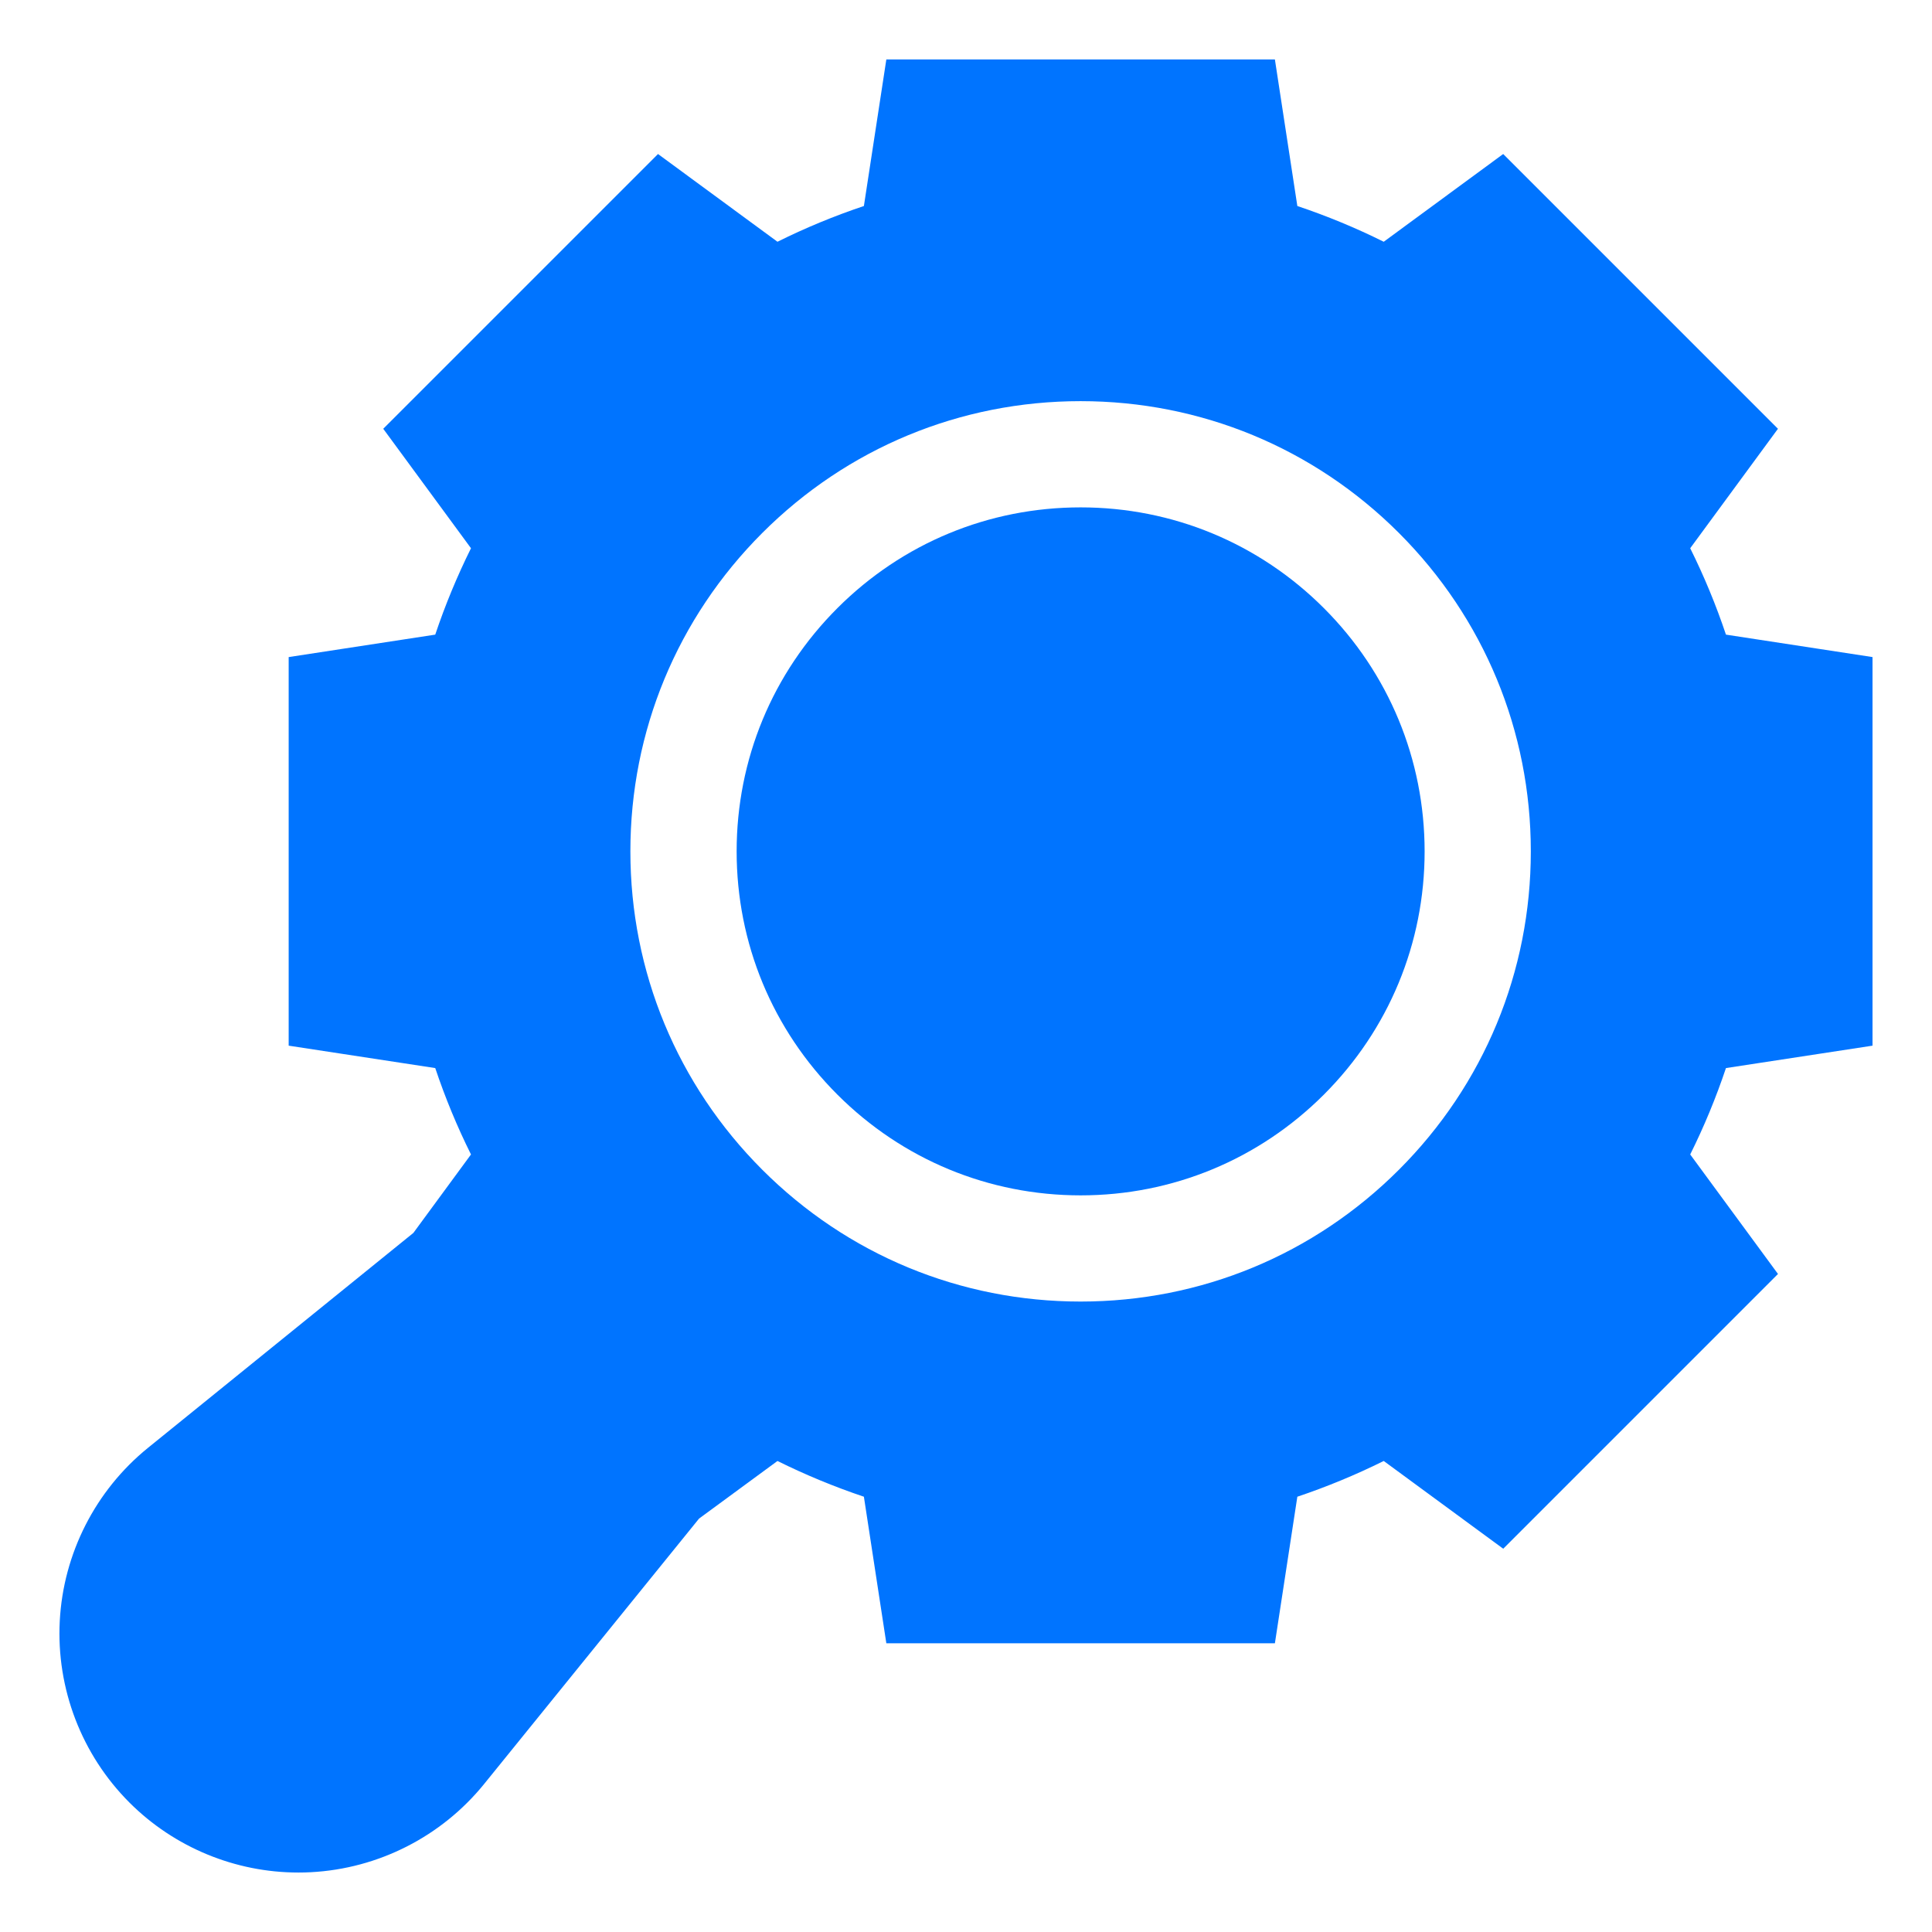
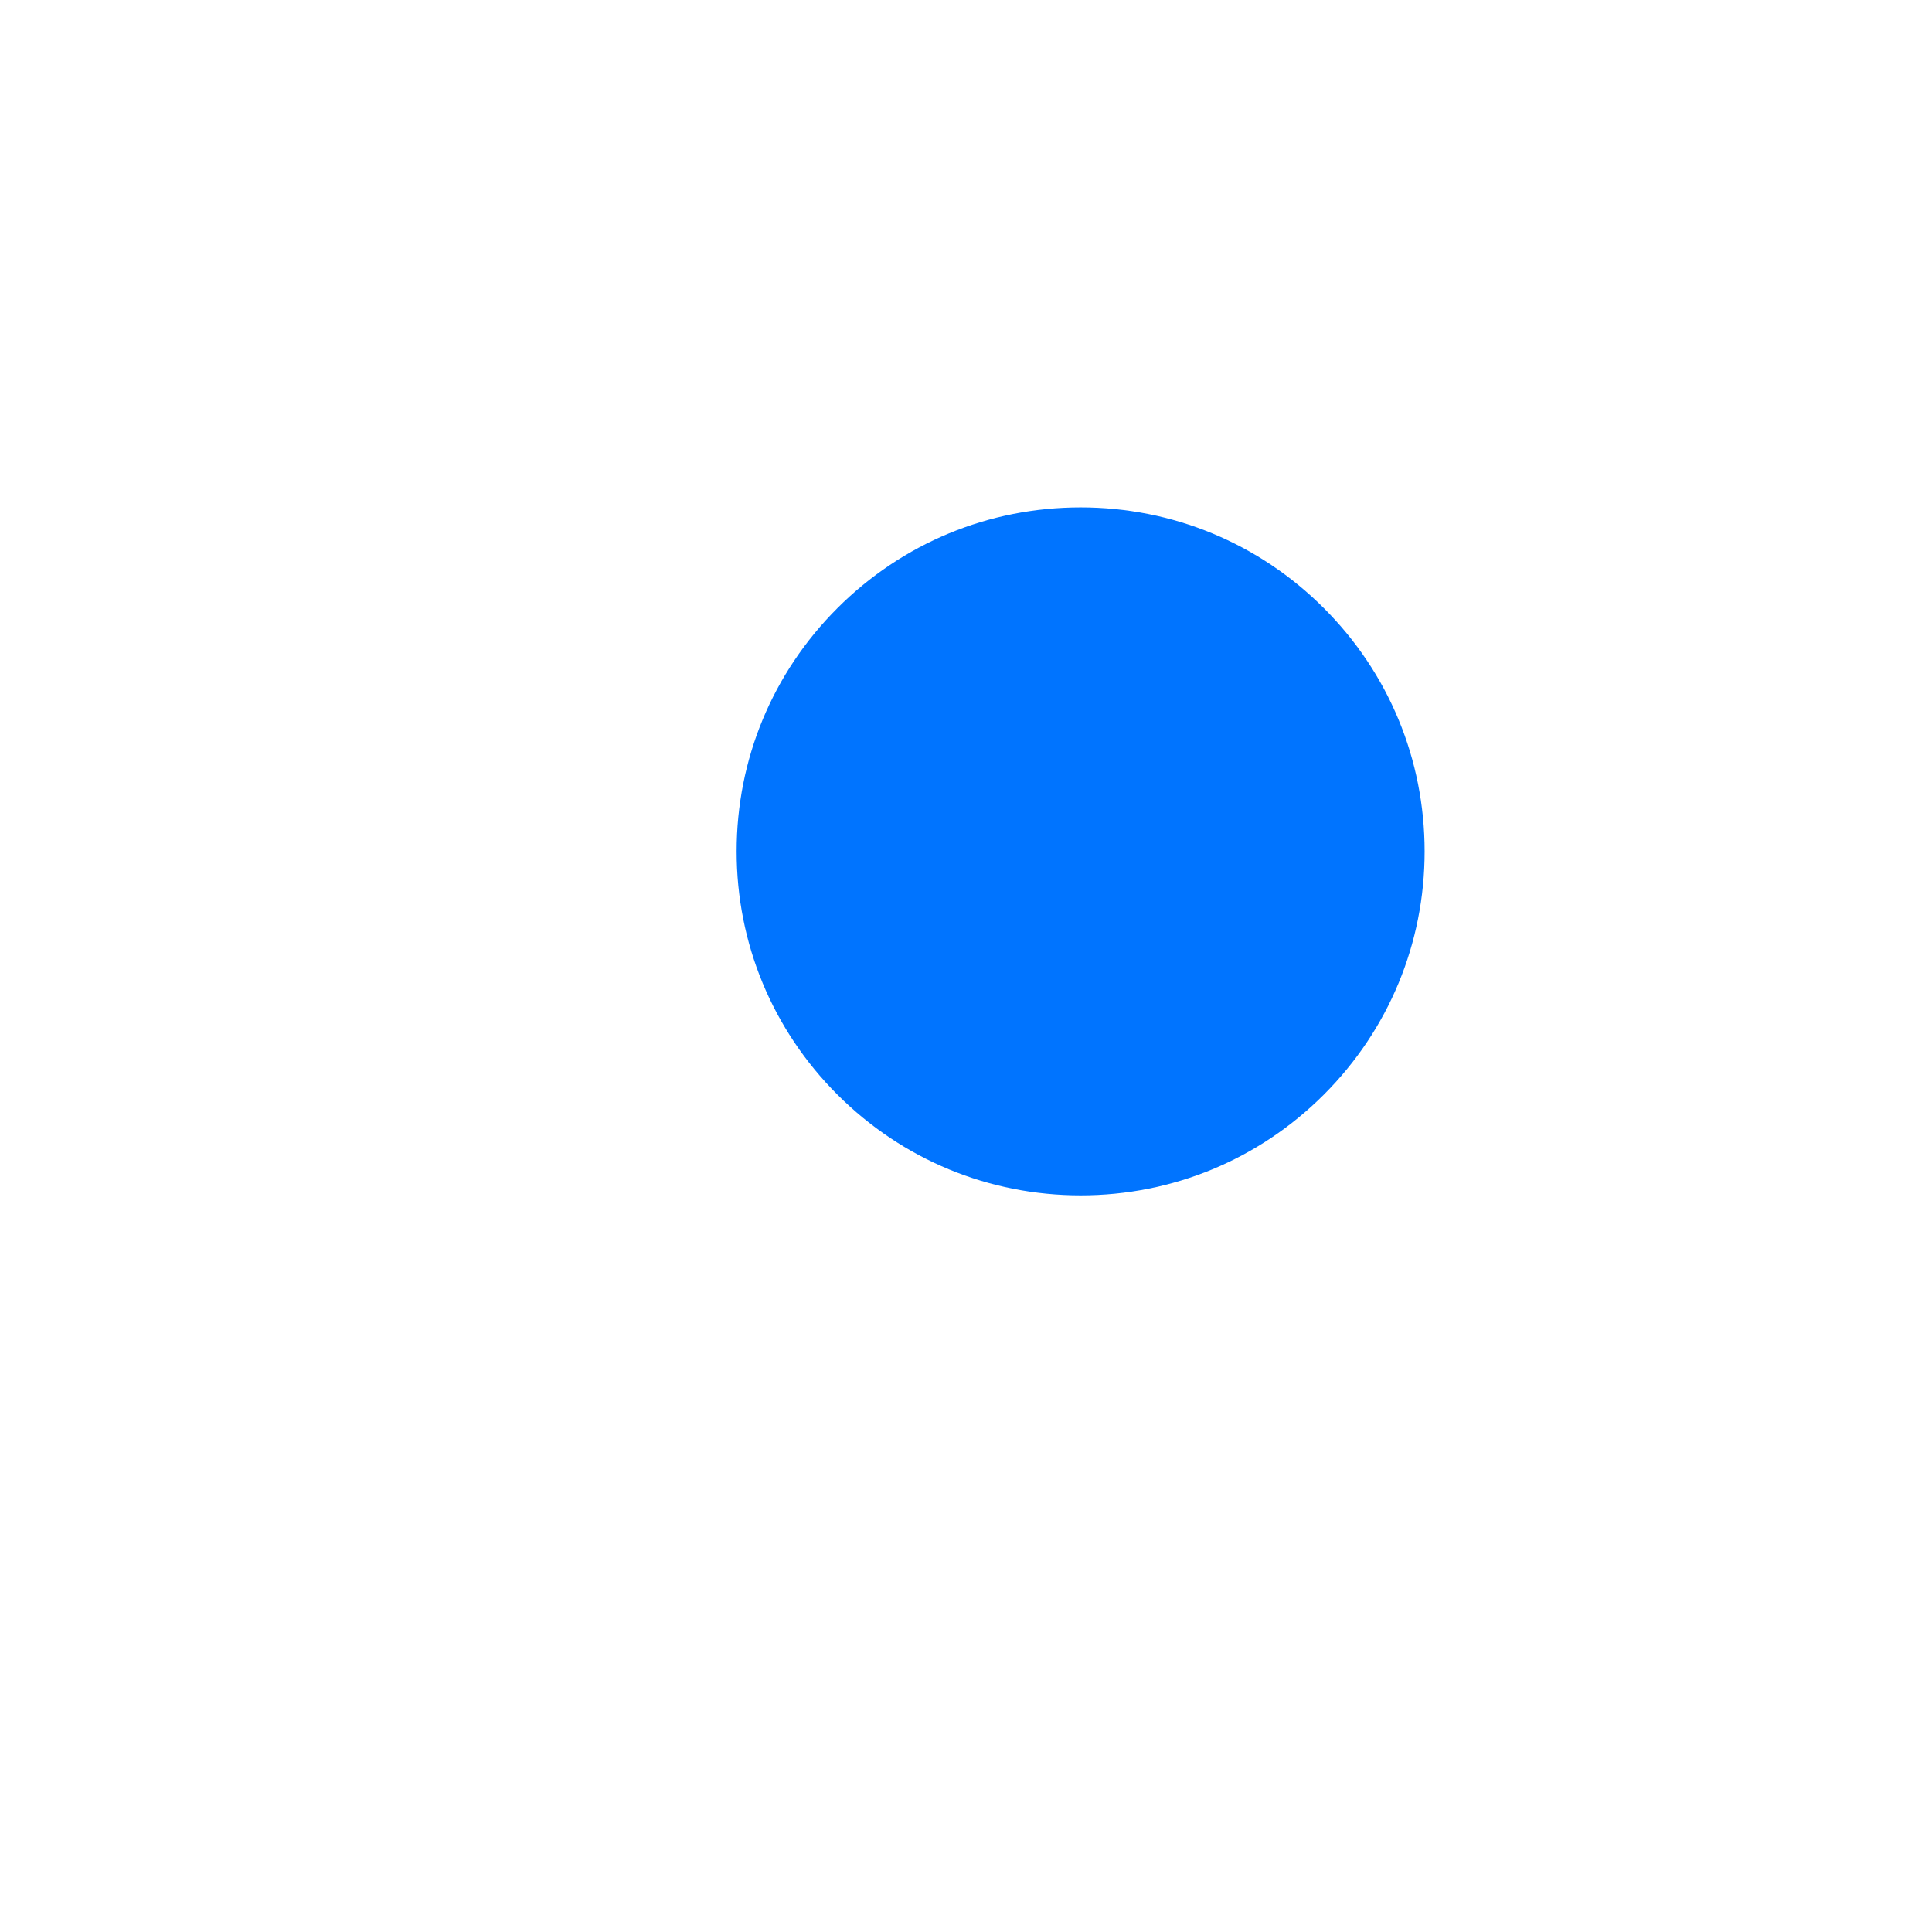
<svg xmlns="http://www.w3.org/2000/svg" width="60" height="60" viewBox="0 0 60 60" fill="none">
-   <path d="M41.114 18.886C39.096 16.868 36.413 15.757 33.56 15.757C30.706 15.757 28.024 16.868 26.006 18.886C23.988 20.904 22.877 23.586 22.877 26.44C22.877 29.293 23.988 31.976 26.006 33.994C28.024 36.011 30.706 37.123 33.56 37.123C36.413 37.123 39.096 36.011 41.114 33.994C43.131 31.976 44.243 29.293 44.243 26.44C44.242 23.586 43.131 20.903 41.114 18.886Z" fill="#0074FF" />
-   <path d="M58.153 32.474V20.406L53.601 19.709C53.293 18.79 52.922 17.893 52.491 17.026L55.216 13.316L46.683 4.783L42.973 7.508C42.106 7.077 41.209 6.706 40.29 6.398L39.593 1.846H27.526L26.829 6.398C25.909 6.706 25.012 7.077 24.145 7.508L20.435 4.783L11.902 13.316L14.627 17.026C14.197 17.893 13.825 18.79 13.517 19.709L8.965 20.406V32.474L13.517 33.17C13.825 34.09 14.196 34.987 14.627 35.853L12.838 38.289L4.597 44.963C2.965 46.285 1.966 48.246 1.856 50.343C1.746 52.44 2.535 54.495 4.02 55.98C5.413 57.373 7.308 58.154 9.269 58.153C9.398 58.153 9.527 58.15 9.656 58.143C11.753 58.033 13.714 57.034 15.036 55.402L21.71 47.161L24.145 45.372C25.012 45.802 25.91 46.173 26.829 46.482L27.526 51.034H39.593L40.29 46.482C41.209 46.173 42.106 45.802 42.973 45.372L46.684 48.097L55.217 39.564L52.491 35.853C52.922 34.987 53.293 34.089 53.601 33.17L58.153 32.474ZM43.446 36.326C40.805 38.967 37.294 40.421 33.559 40.421C29.824 40.421 26.313 38.967 23.672 36.326C21.032 33.685 19.577 30.174 19.577 26.44C19.577 22.705 21.032 19.194 23.672 16.553C26.313 13.912 29.824 12.458 33.559 12.458C37.294 12.458 40.805 13.912 43.446 16.553C46.086 19.194 47.541 22.705 47.541 26.44C47.541 30.174 46.086 33.686 43.446 36.326Z" fill="#0074FF" />
+   <path d="M41.114 18.886C39.096 16.868 36.413 15.757 33.56 15.757C30.706 15.757 28.024 16.868 26.006 18.886C23.988 20.904 22.877 23.586 22.877 26.44C22.877 29.293 23.988 31.976 26.006 33.994C28.024 36.011 30.706 37.123 33.56 37.123C36.413 37.123 39.096 36.011 41.114 33.994C43.131 31.976 44.243 29.293 44.243 26.44C44.242 23.586 43.131 20.903 41.114 18.886" fill="#0074FF" />
</svg>